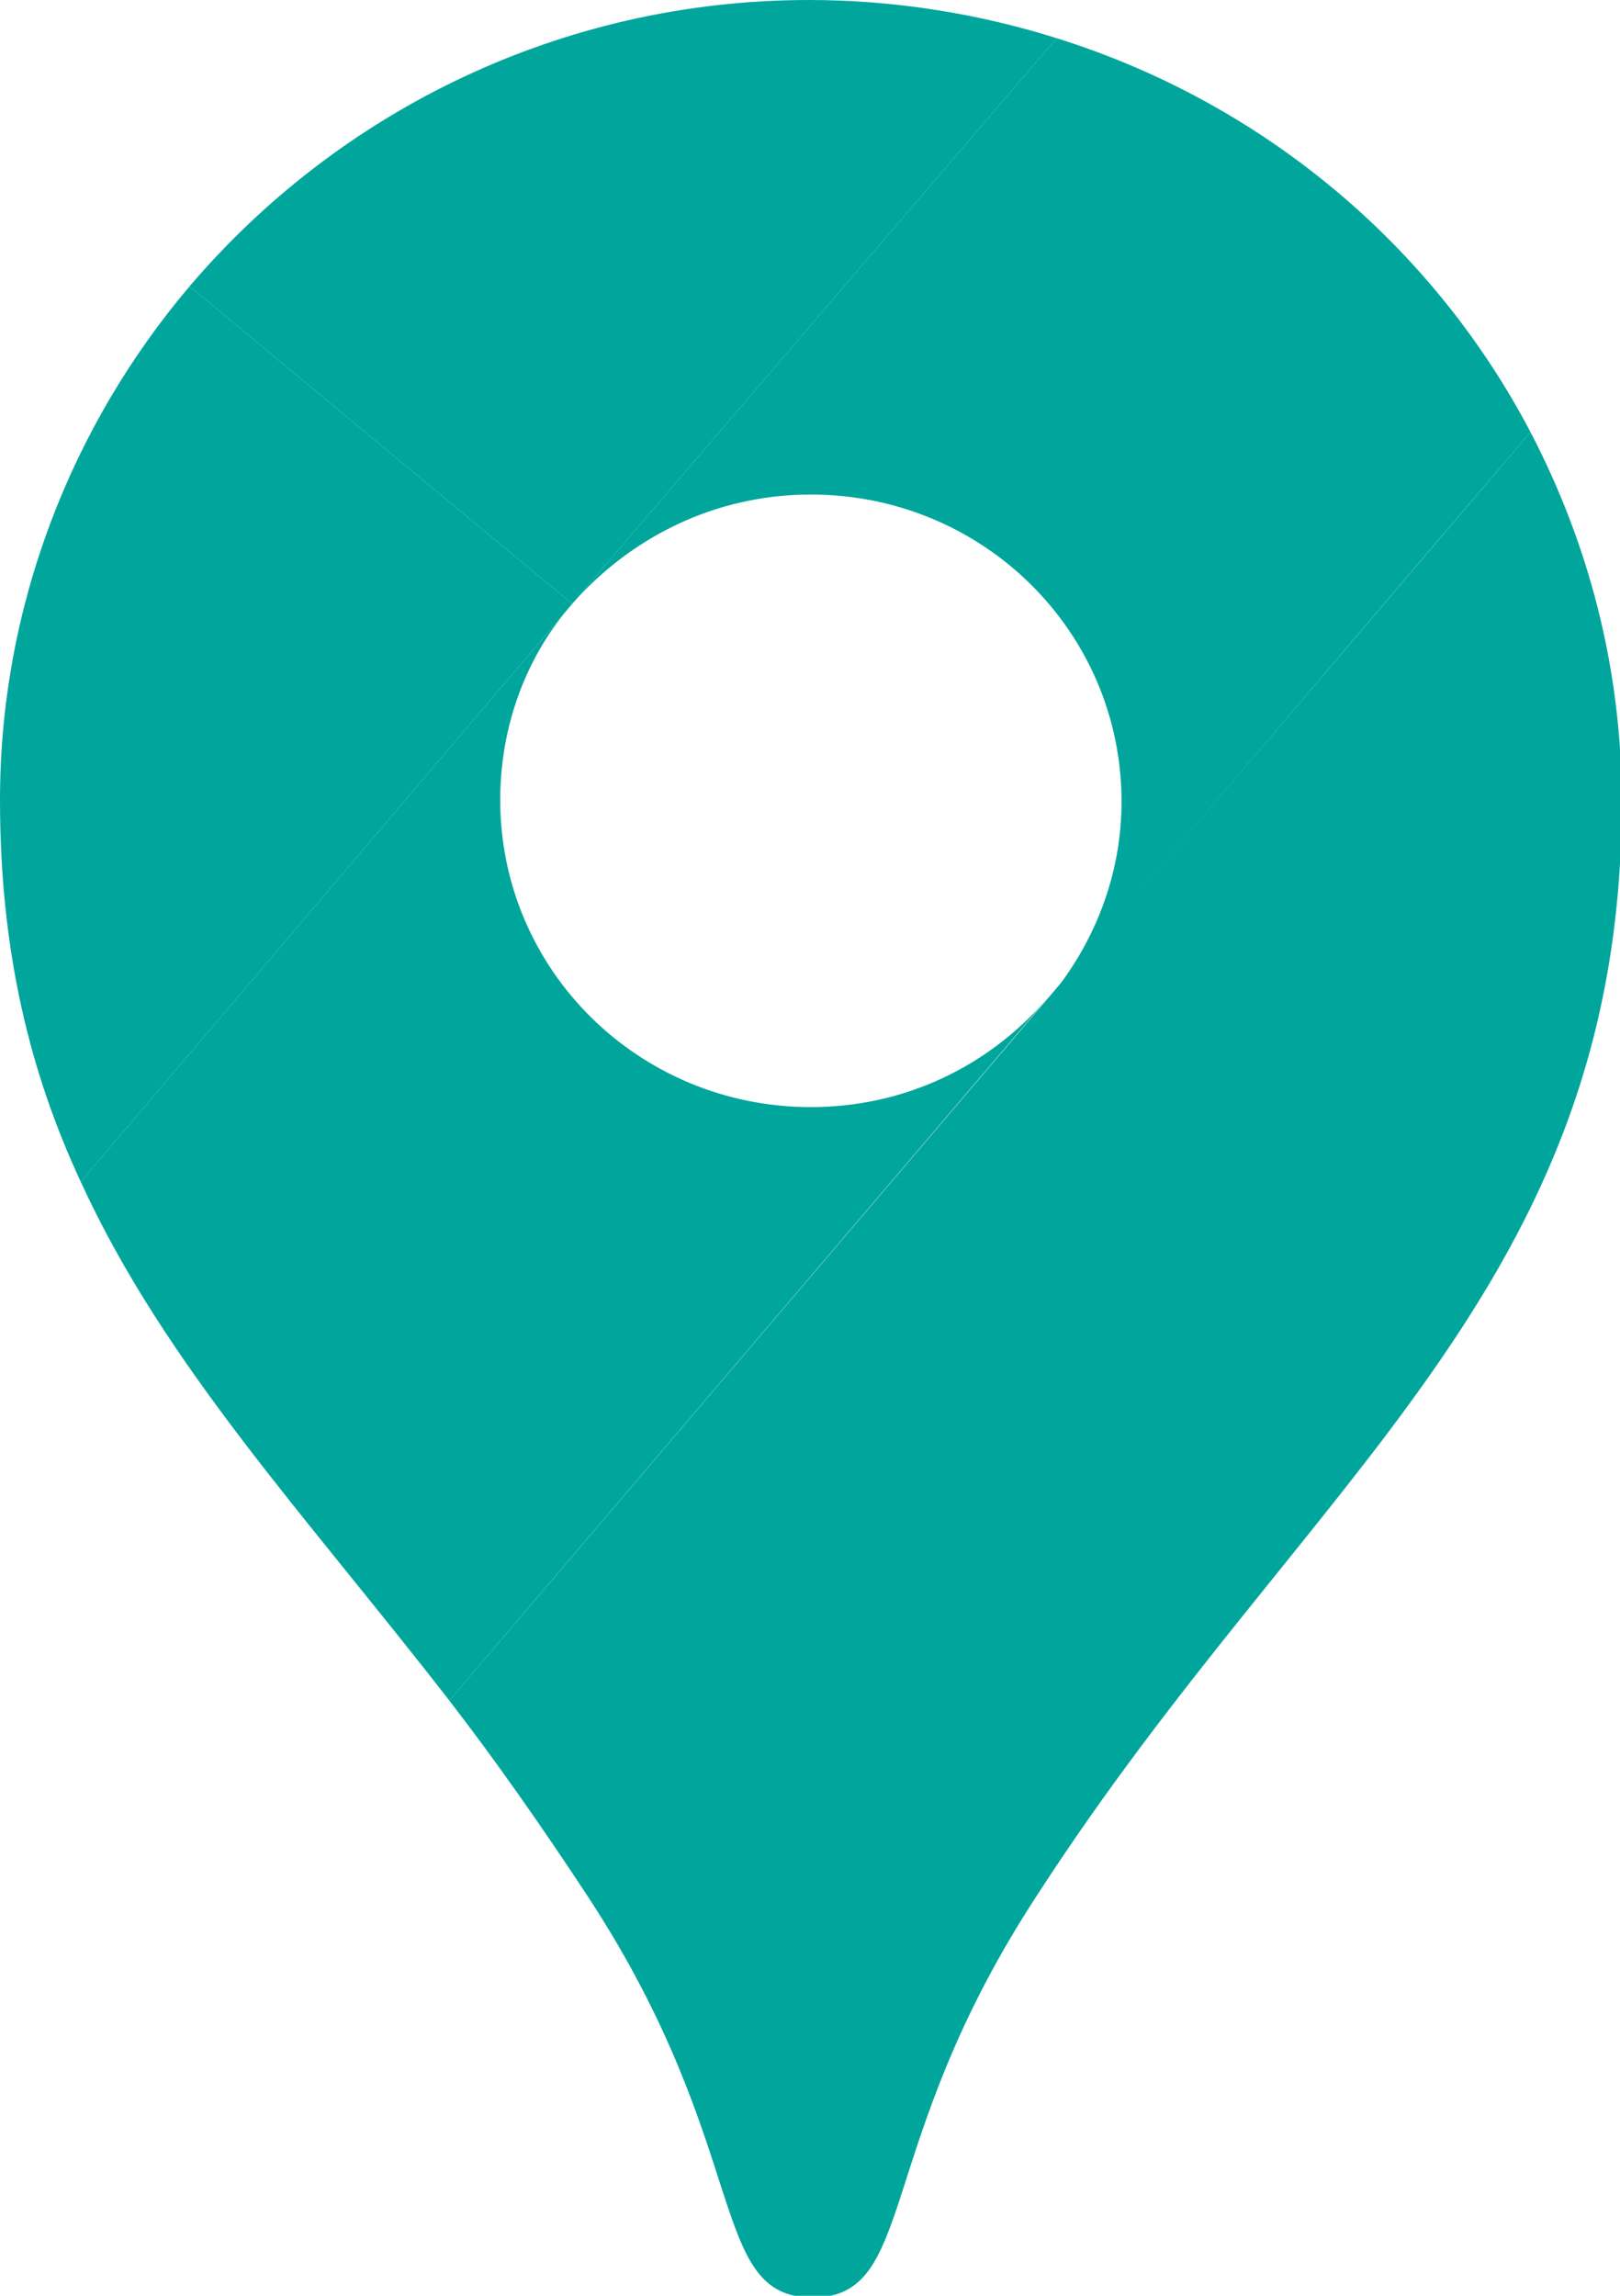
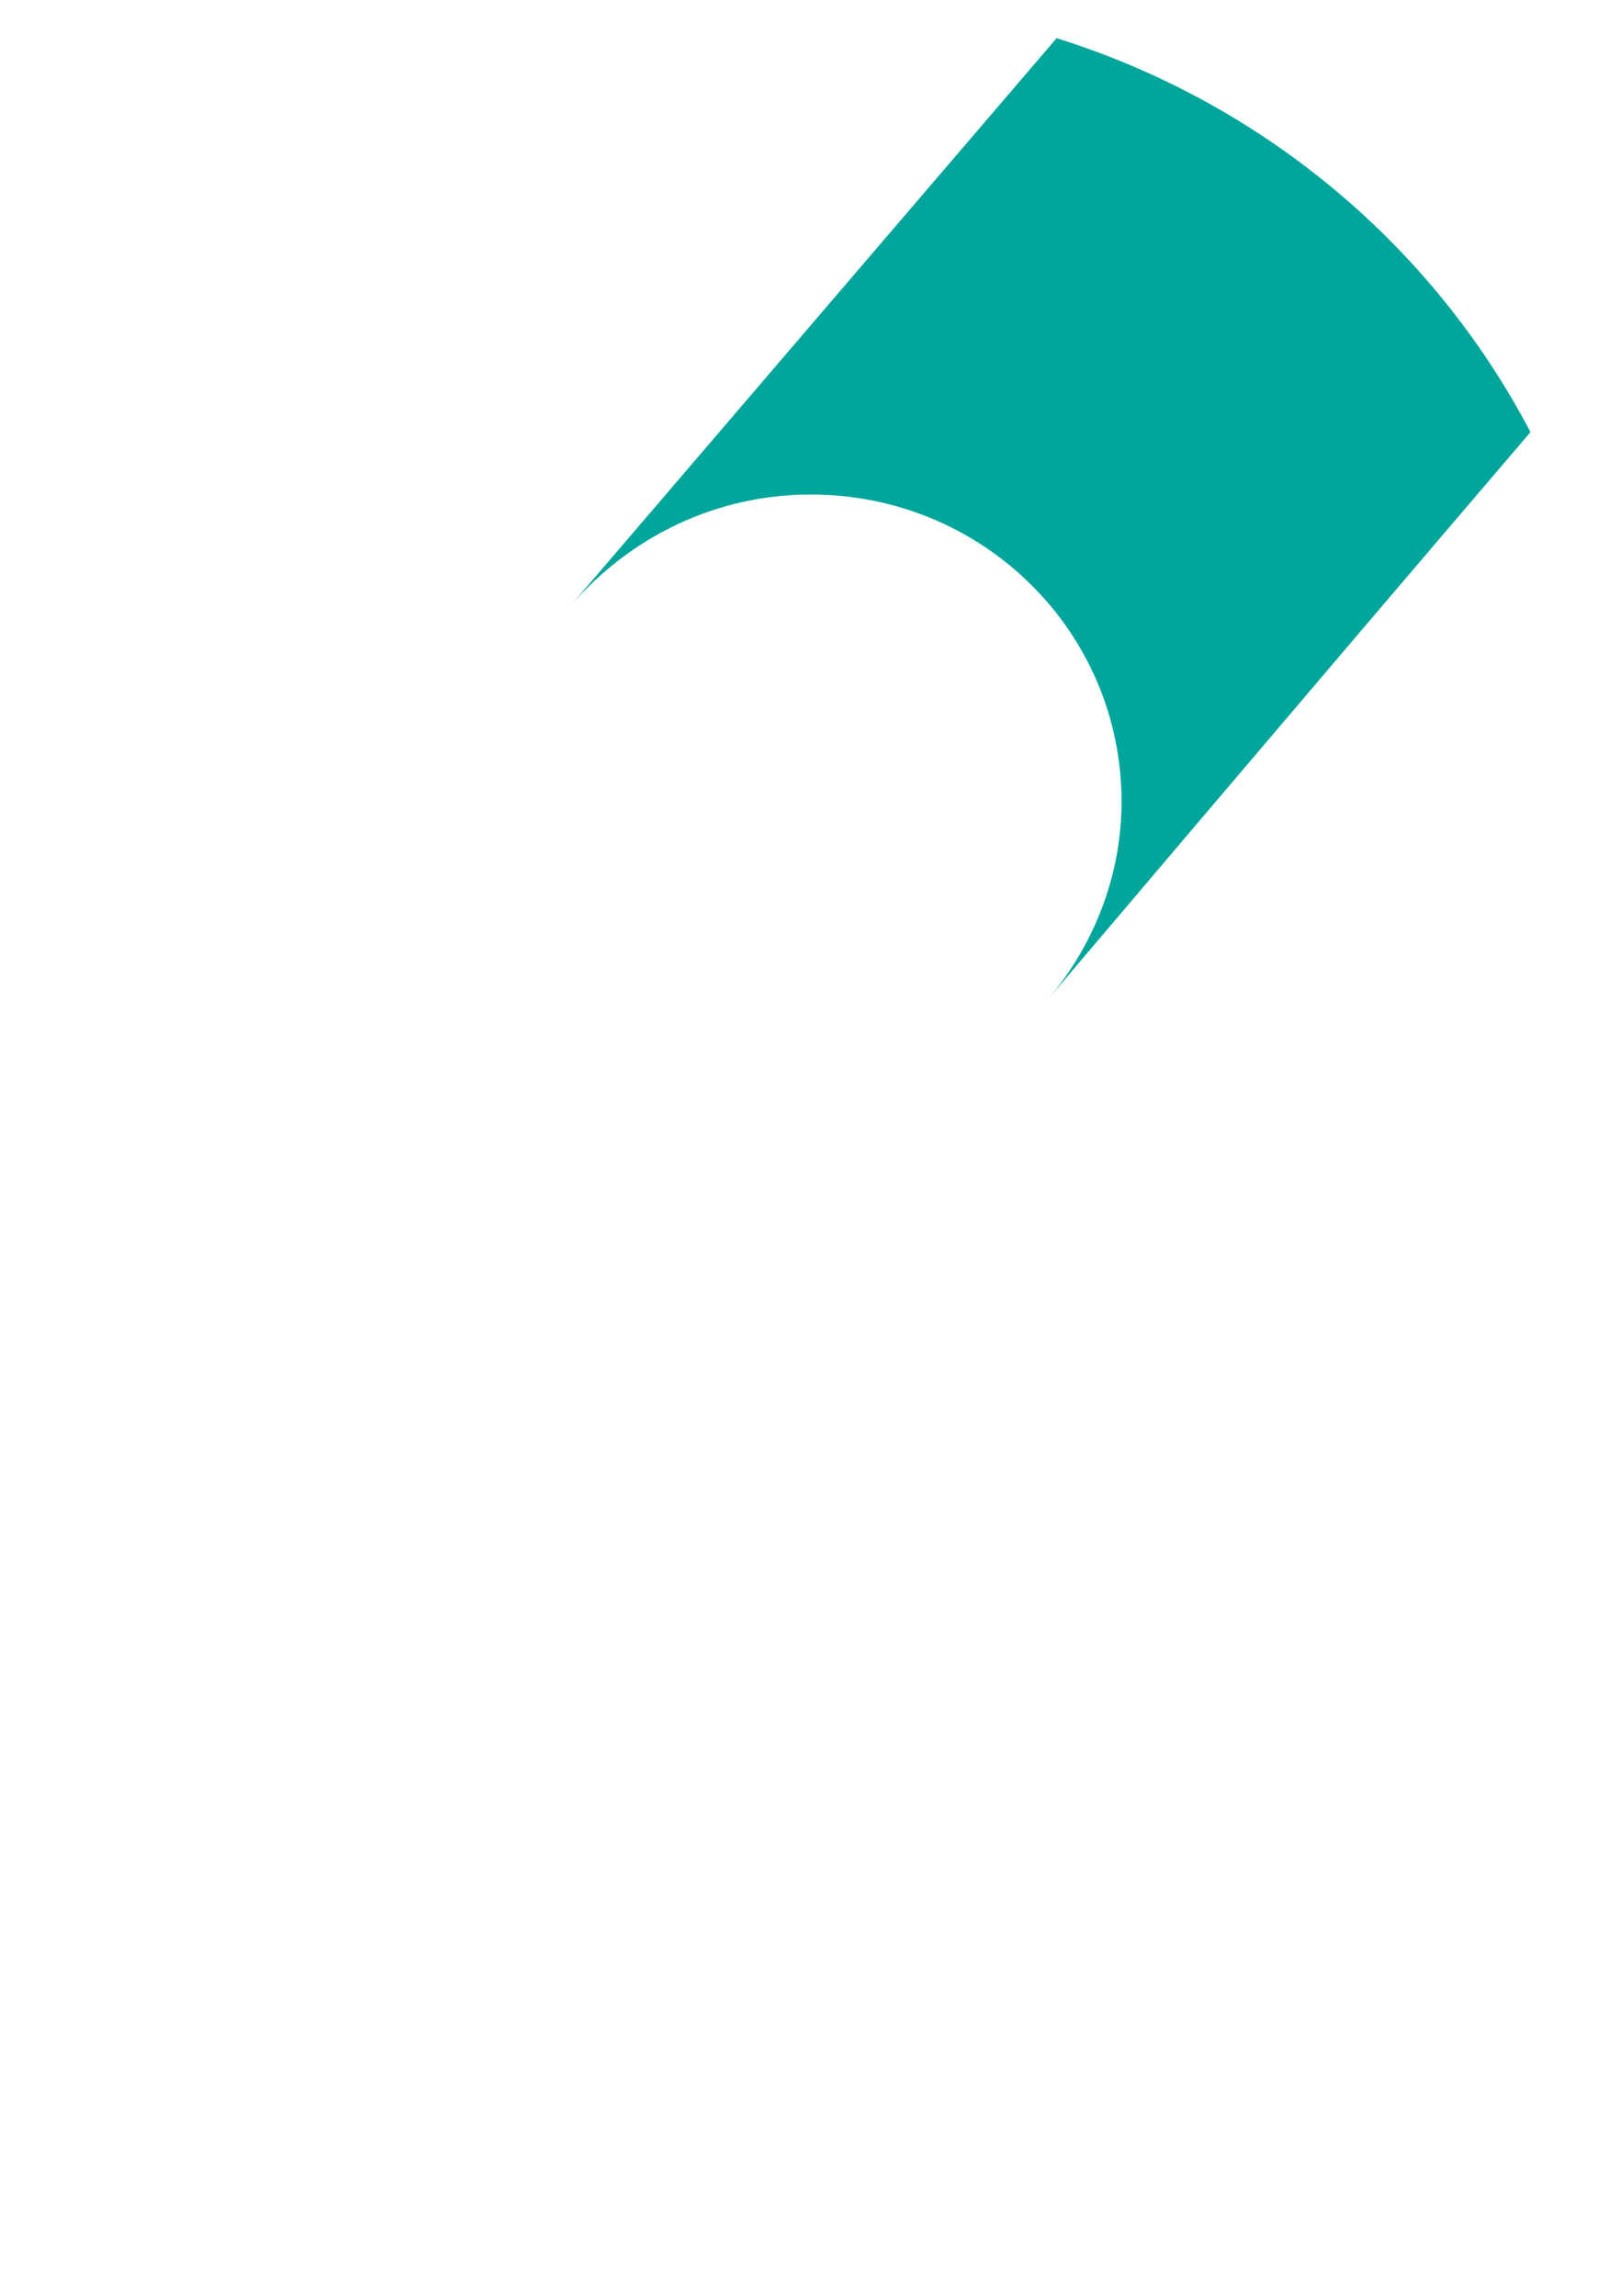
<svg xmlns="http://www.w3.org/2000/svg" width="36" height="51" viewBox="0 0 36 51" fill="none">
-   <path d="M23.48 0.848C21.764 0.308 19.892 0 17.98 0C12.481 0 7.528 2.467 4.212 6.361L12.715 13.415L23.48 0.848Z" fill="#00A69C" />
-   <path d="M4.212 6.361C1.599 9.444 0 13.454 0 17.771C0 21.125 0.663 23.823 1.794 26.252L12.715 13.415L4.212 6.361Z" fill="#00A69C" />
  <path d="M18.02 10.986C21.842 10.986 24.923 14.032 24.923 17.809C24.923 19.467 24.299 21.009 23.285 22.204C23.285 22.204 28.706 15.805 34.011 9.599C31.827 5.435 28.043 2.274 23.48 0.848L12.715 13.415C14.002 11.95 15.874 10.986 18.02 10.986Z" fill="#00A69C" />
-   <path d="M18.02 24.594C14.197 24.594 11.116 21.549 11.116 17.771C11.116 16.113 11.701 14.571 12.715 13.415L1.794 26.252C3.666 30.338 6.787 33.653 9.985 37.778L23.285 22.166C21.998 23.669 20.126 24.594 18.02 24.594Z" fill="#00A69C" />
-   <path d="M23.051 42.095C29.057 32.805 36.039 28.603 36.039 17.809C36.039 14.841 35.298 12.066 34.011 9.599L9.985 37.778C10.999 39.088 12.052 40.592 13.066 42.134C16.732 47.723 15.718 51.038 18.058 51.038C20.399 51.038 19.385 47.685 23.051 42.095Z" fill="#00A69C" />
</svg>